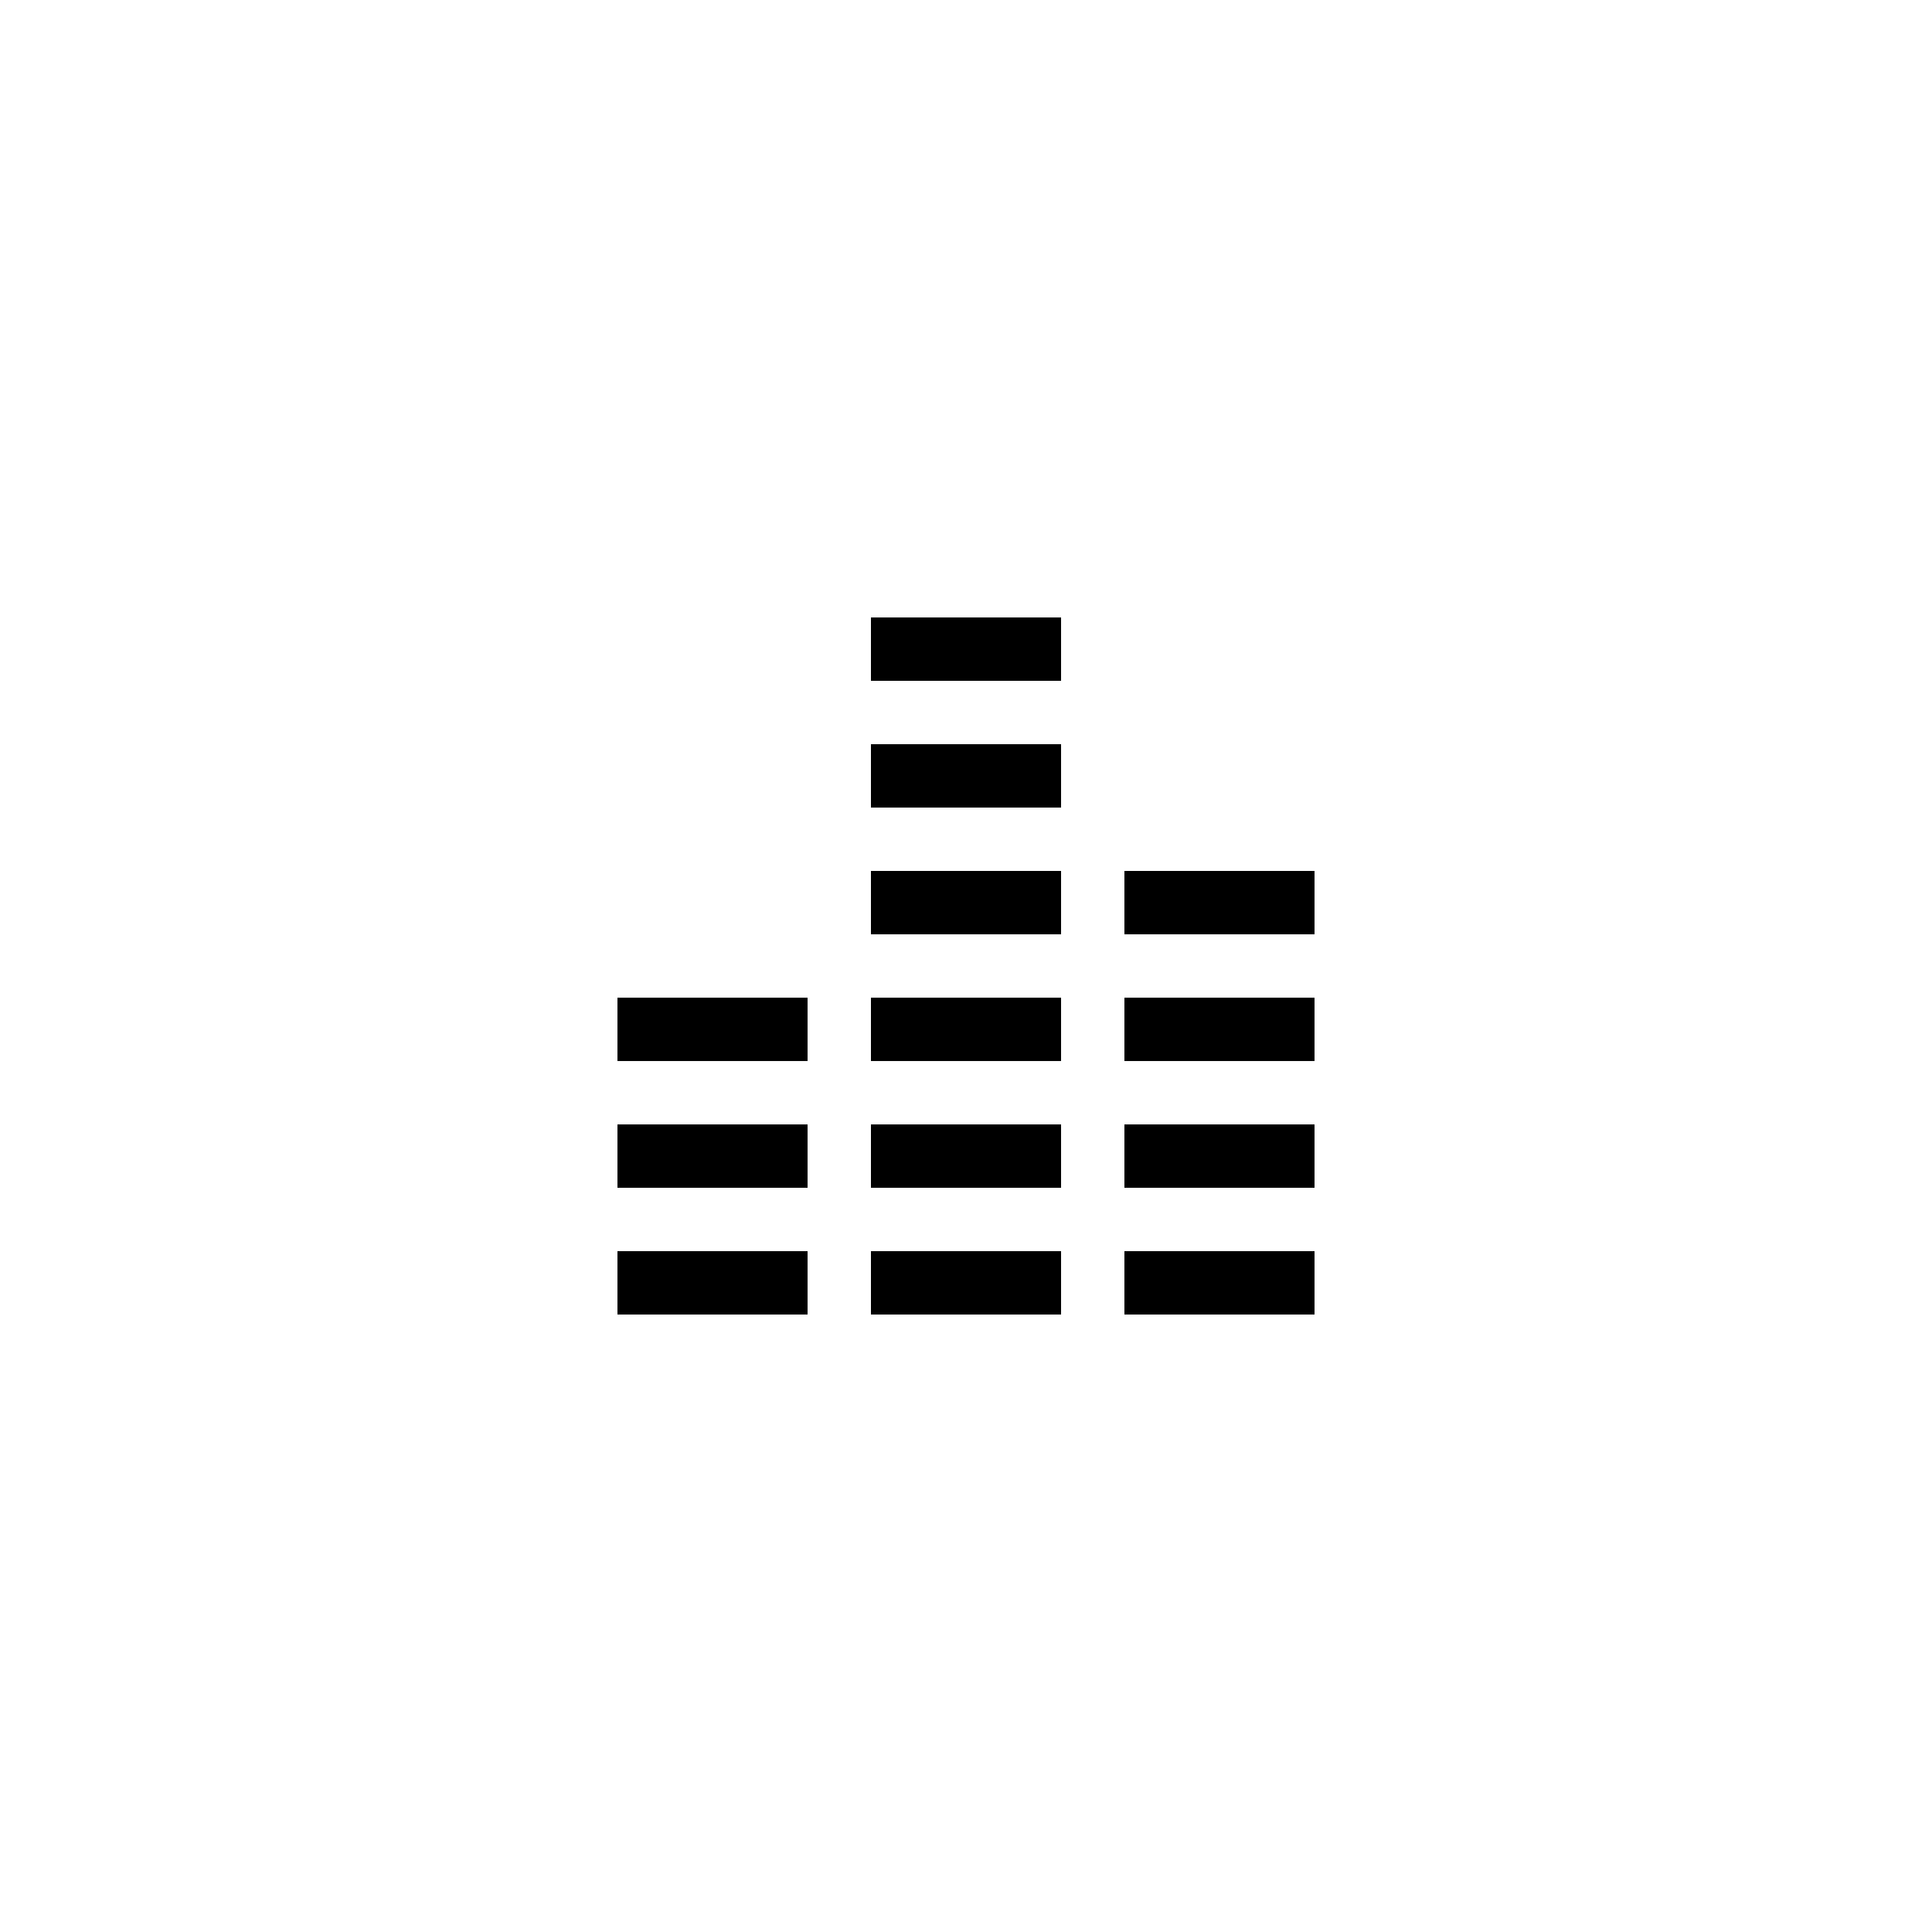
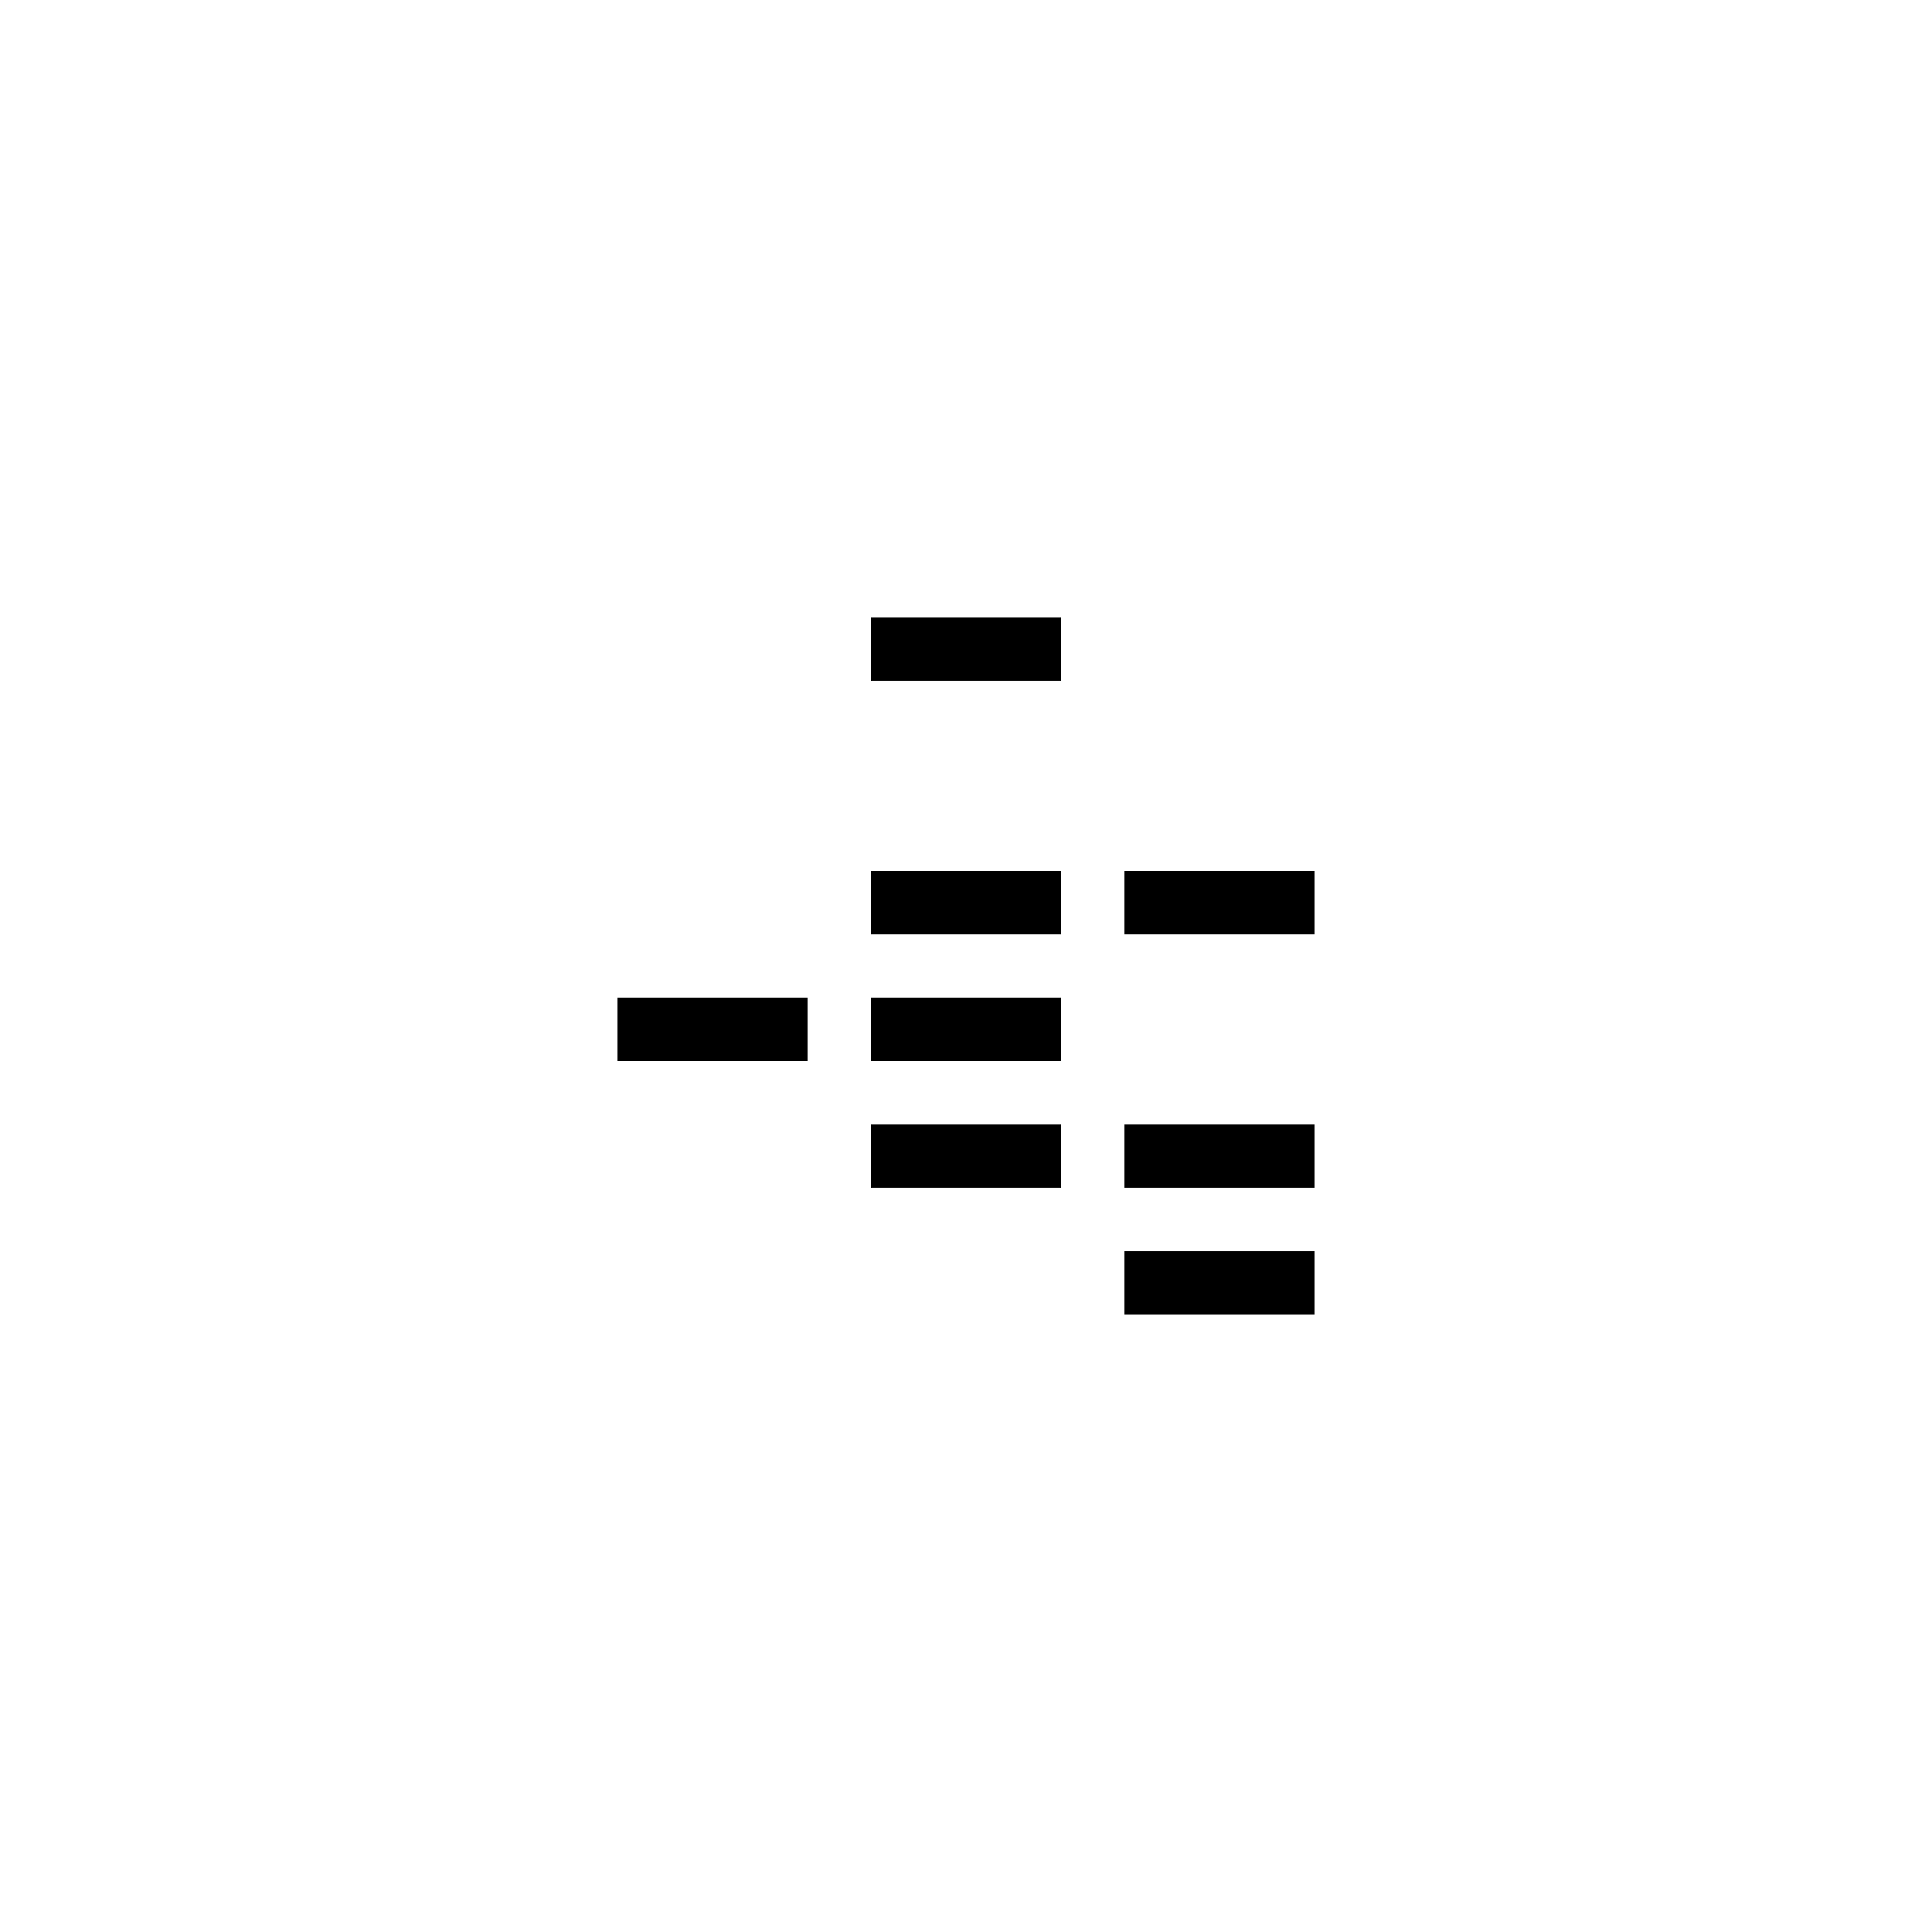
<svg xmlns="http://www.w3.org/2000/svg" fill="#000000" width="800px" height="800px" version="1.1" viewBox="144 144 512 512">
  <g>
    <path d="m441.98 475.57h50.383v16.793h-50.383z" />
    <path d="m441.98 441.98h50.383v16.793h-50.383z" />
-     <path d="m441.98 408.39h50.383v16.793h-50.383z" />
    <path d="m441.98 374.81h50.383v16.793h-50.383z" />
-     <path d="m307.63 475.57h50.383v16.793h-50.383z" />
    <path d="m374.81 307.63h50.383v16.793h-50.383z" />
    <path d="m374.81 374.81h50.383v16.793h-50.383z" />
    <path d="m307.63 408.39h50.383v16.793h-50.383z" />
-     <path d="m374.81 341.22h50.383v16.793h-50.383z" />
-     <path d="m374.81 475.57h50.383v16.793h-50.383z" />
    <path d="m374.81 441.98h50.383v16.793h-50.383z" />
    <path d="m374.81 408.39h50.383v16.793h-50.383z" />
-     <path d="m307.63 441.98h50.383v16.793h-50.383z" />
  </g>
</svg>